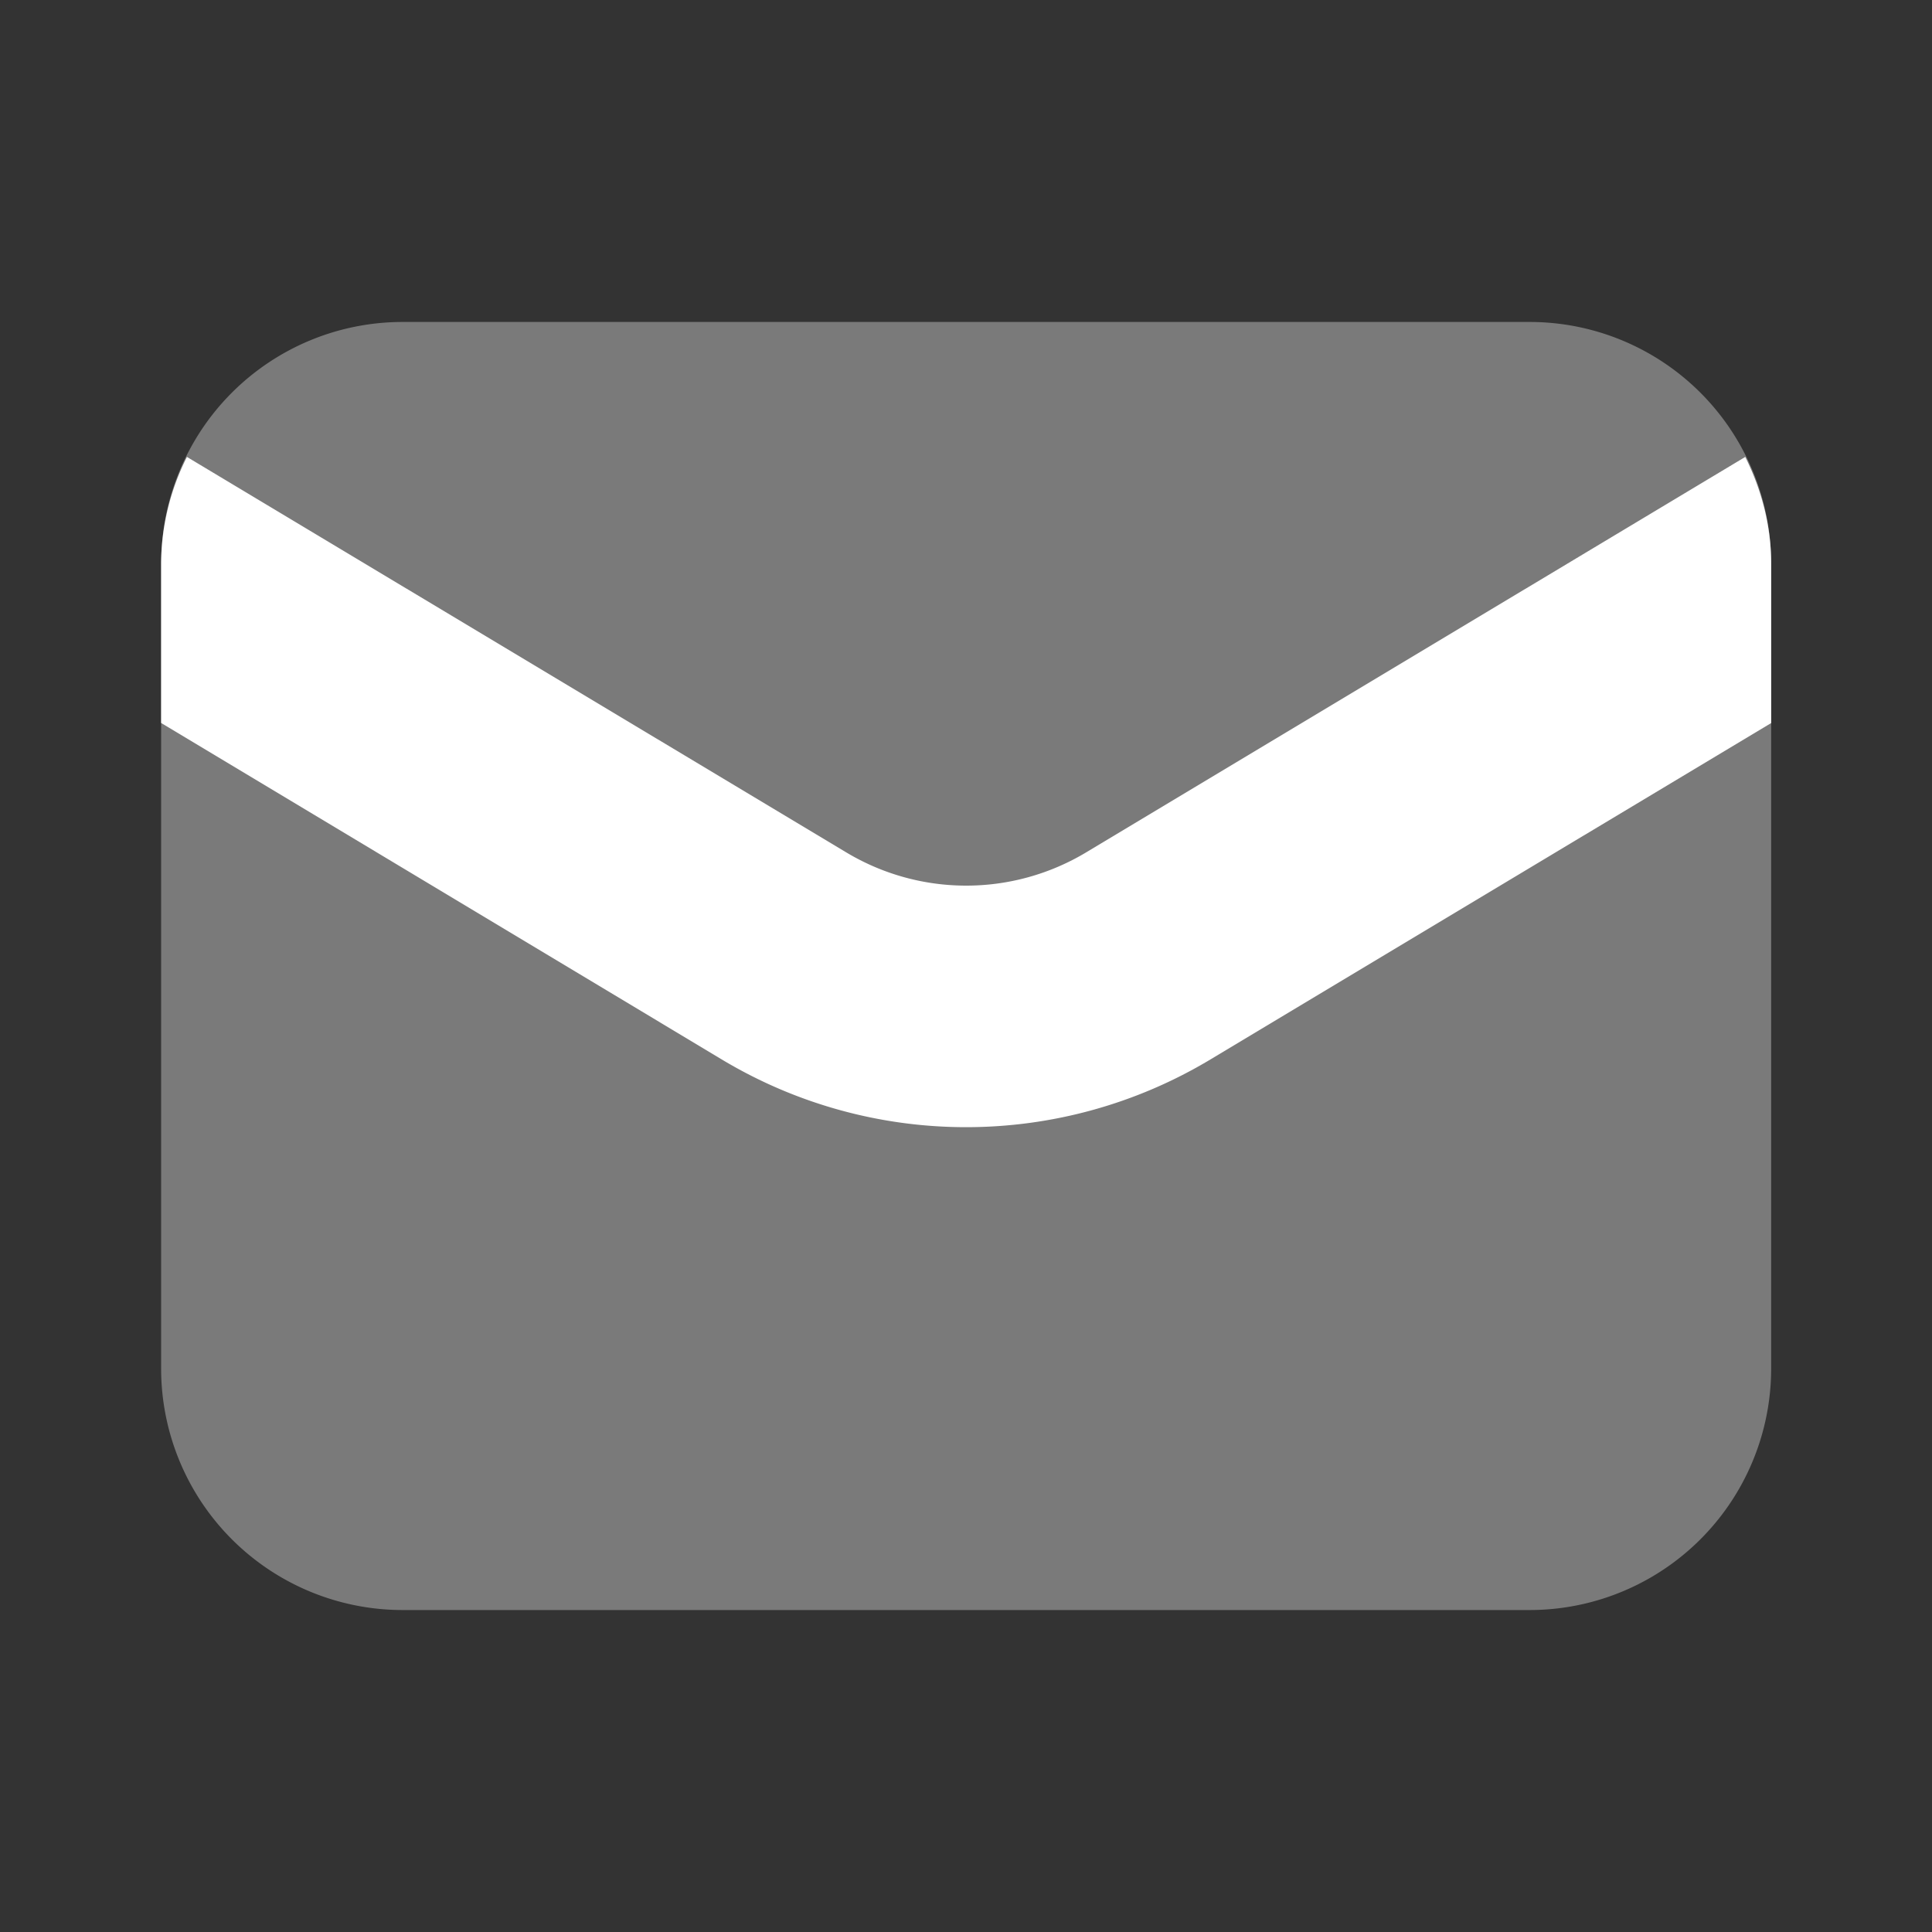
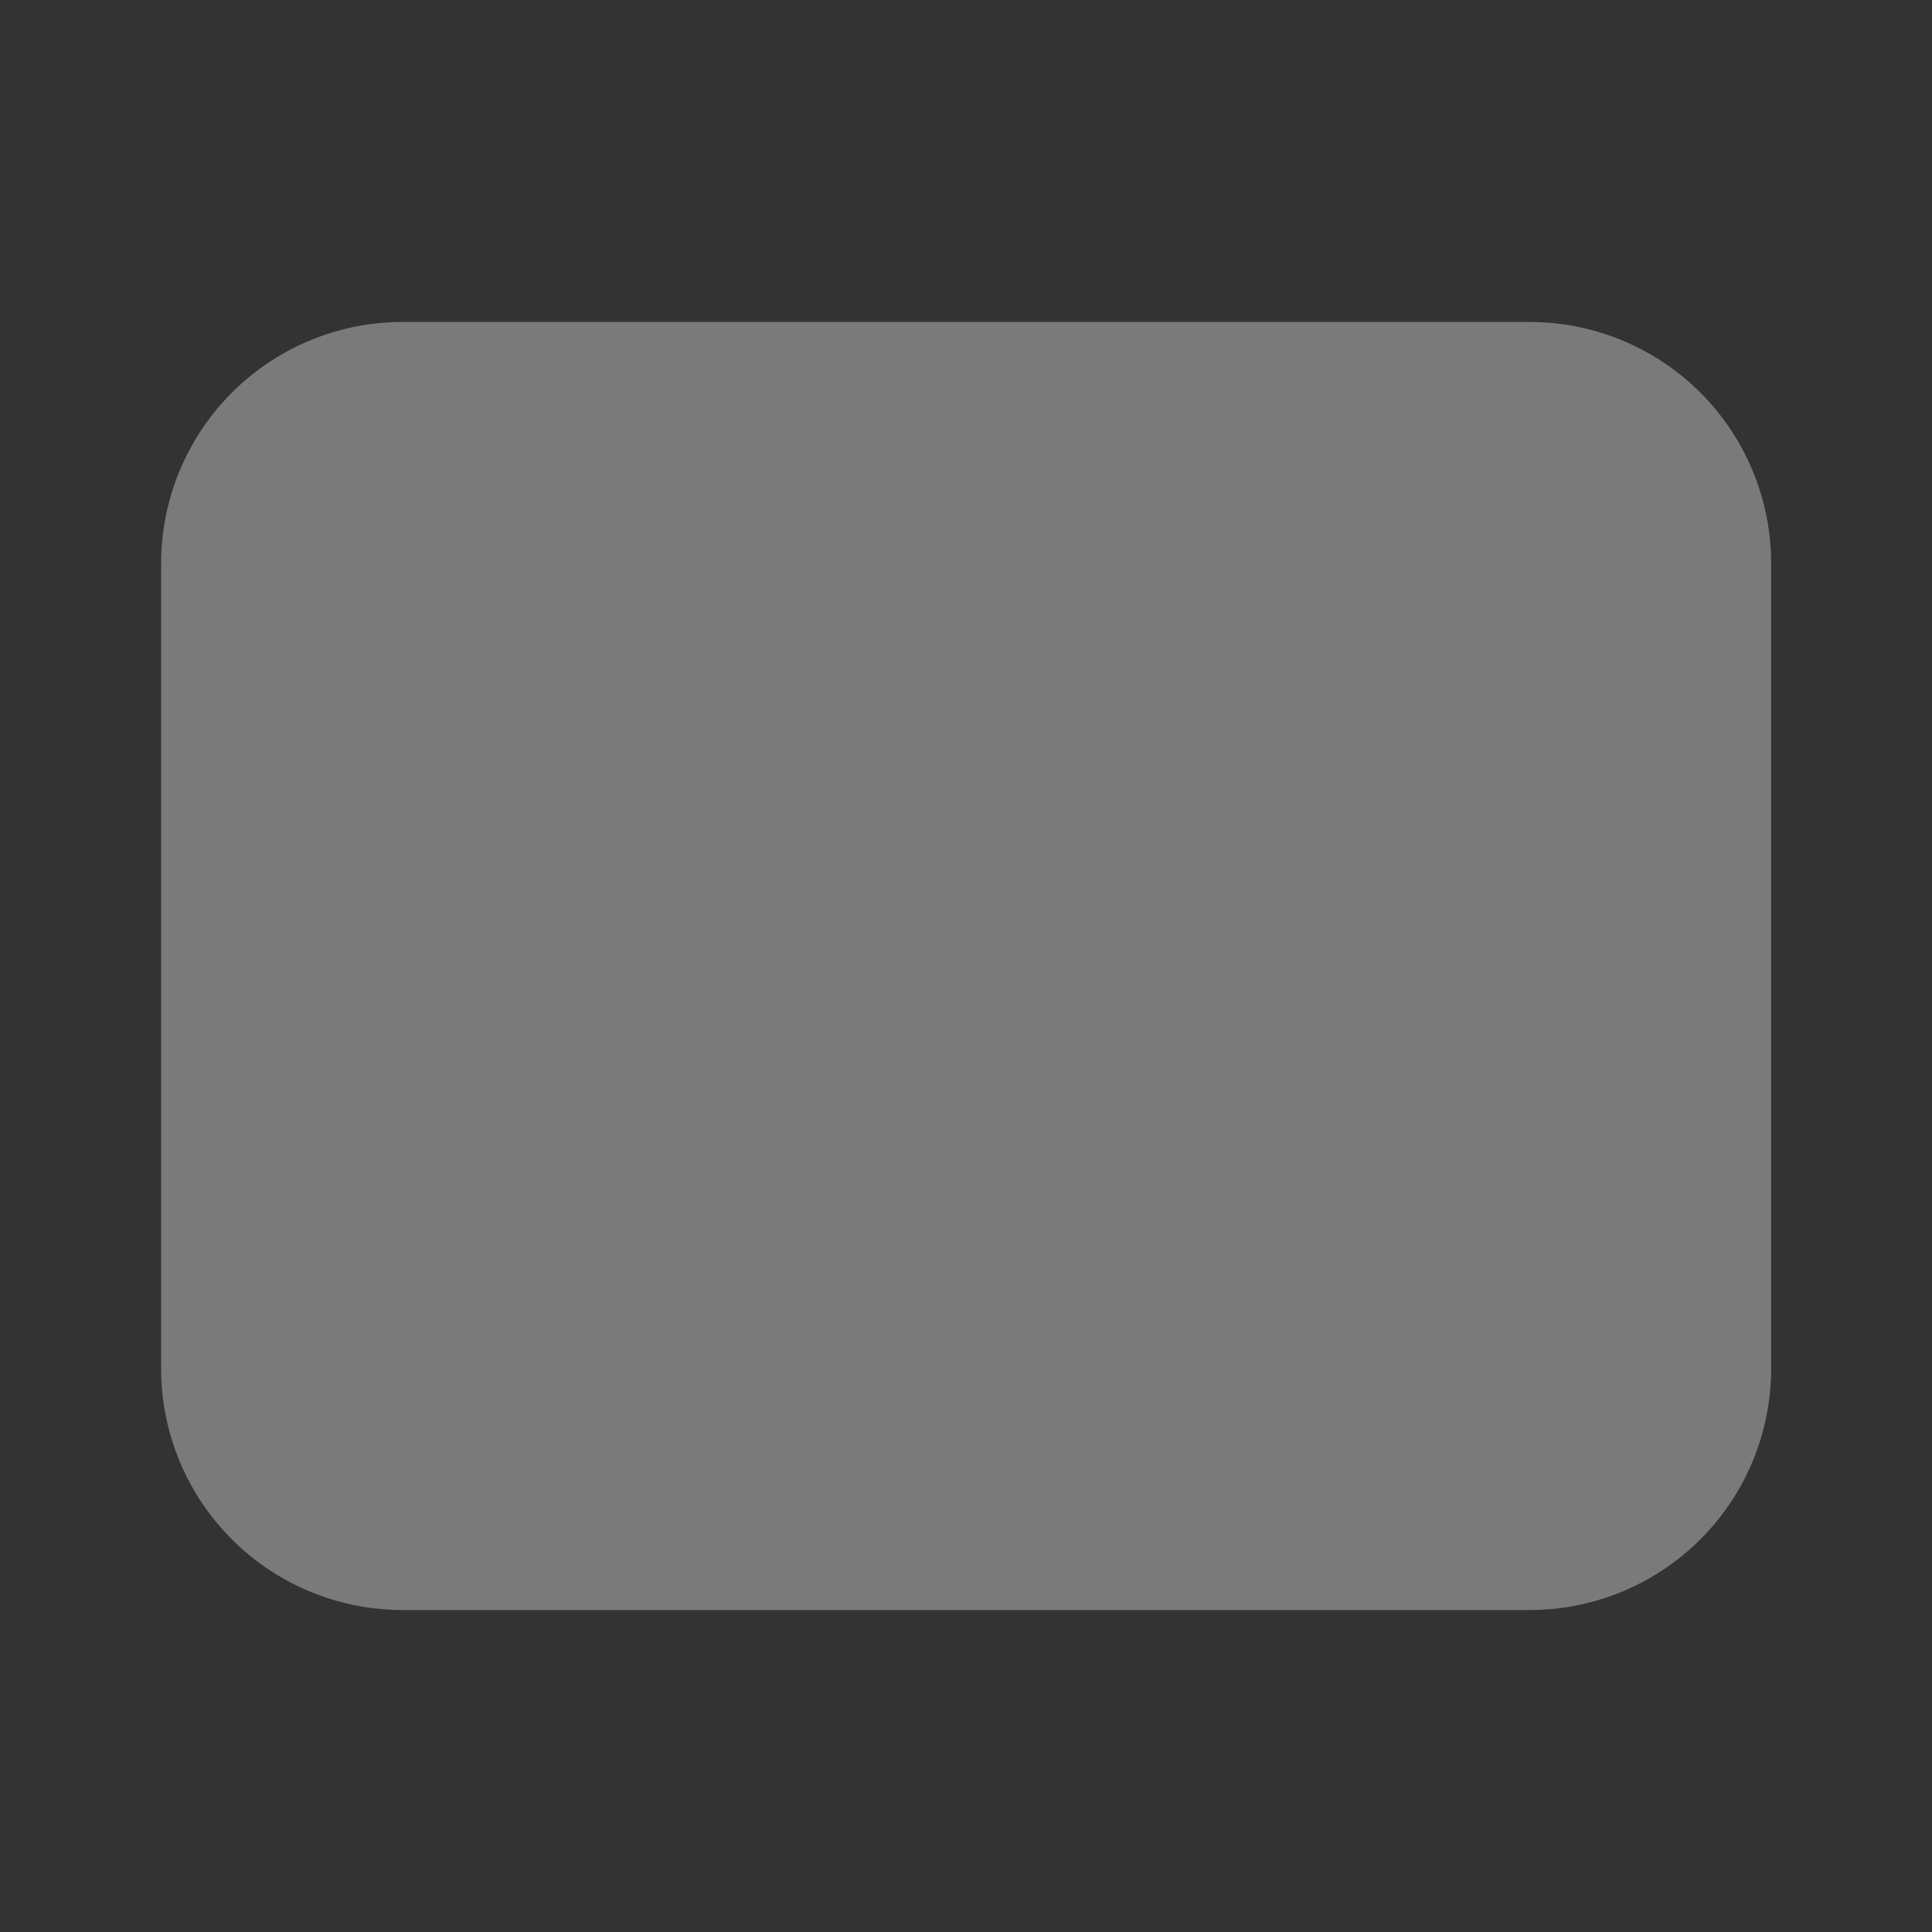
<svg xmlns="http://www.w3.org/2000/svg" width="20" height="20" fill="none">
  <rect width="100%" height="100%" fill="#333333" stroke="none" />
  <path opacity=".35" d="M1.668 14.167V5.833a2.5 2.5 0 012.5-2.5h11.667a2.5 2.5 0 012.5 2.5v8.334a2.5 2.5 0 01-2.5 2.5H4.168a2.5 2.5 0 01-2.5-2.5z" fill="#fff" />
-   <path d="M18.335 5.834c0-.398-.102-.77-.268-1.104l-6.822 4.093c-.766.46-1.72.46-2.486 0L1.935 4.73a2.473 2.473 0 00-.267 1.104v1.65l5.803 3.483a4.913 4.913 0 005.06 0l5.804-3.482V5.834z" fill="#fff" />
</svg>